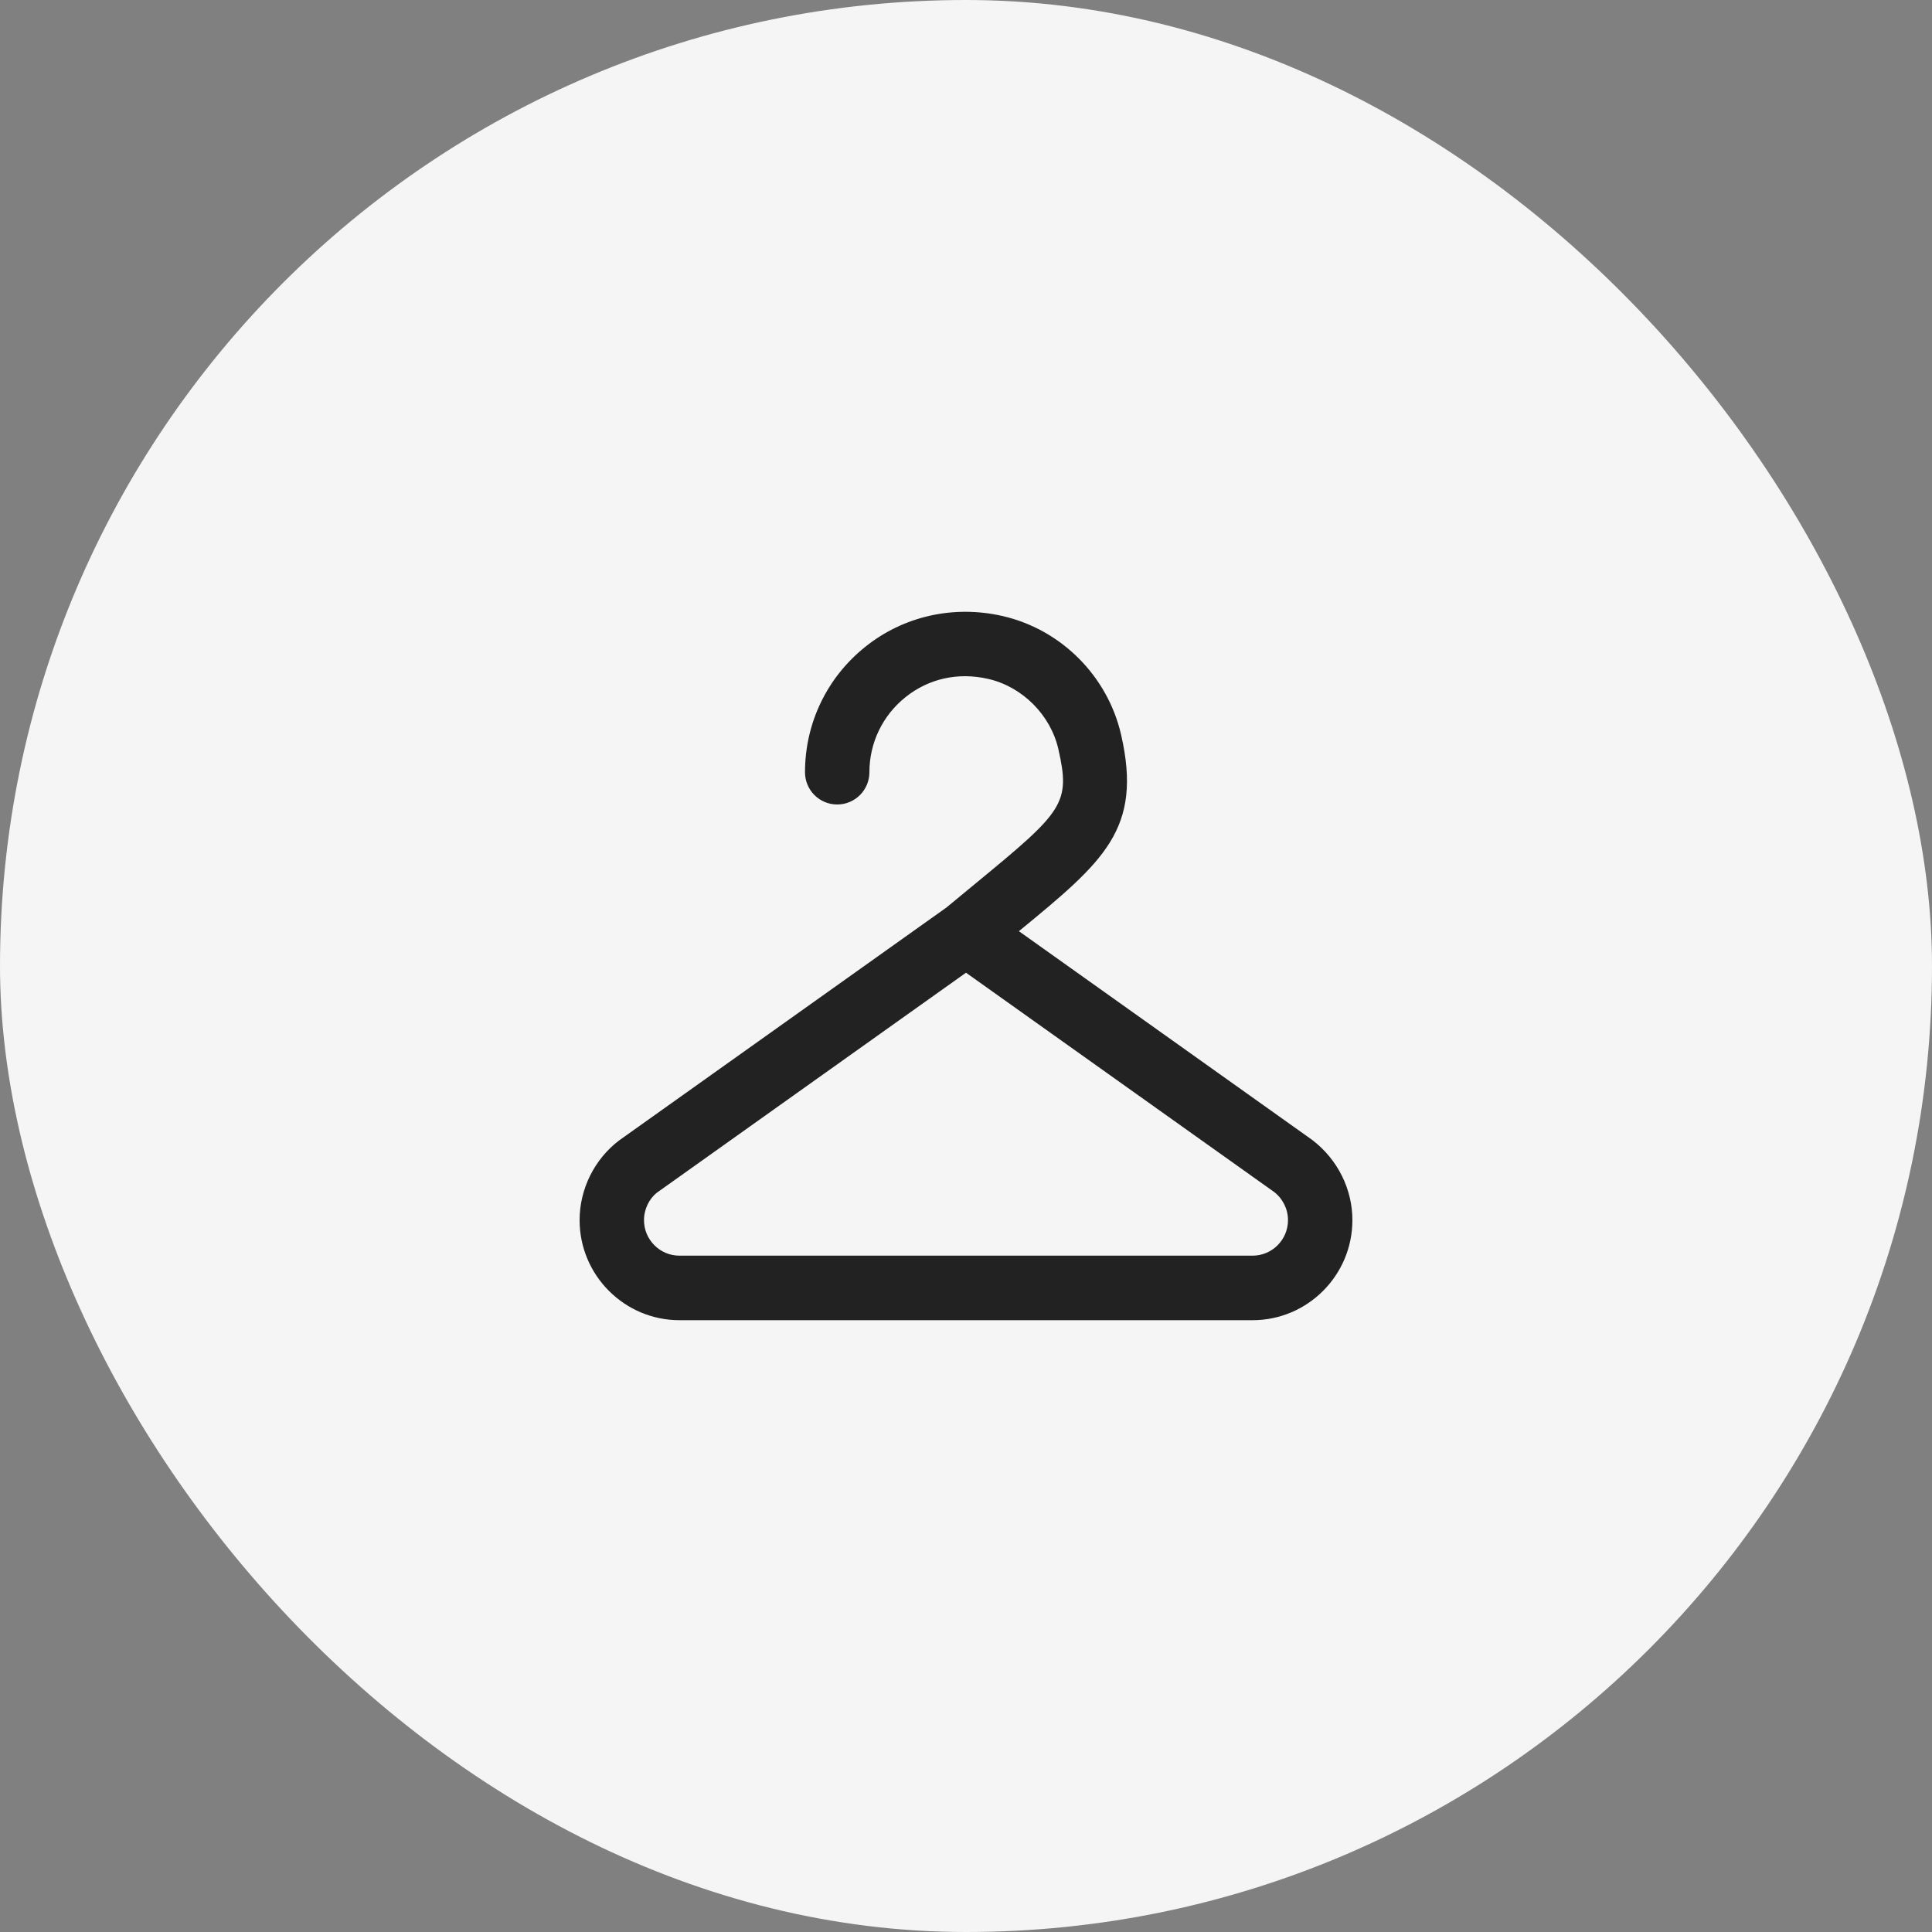
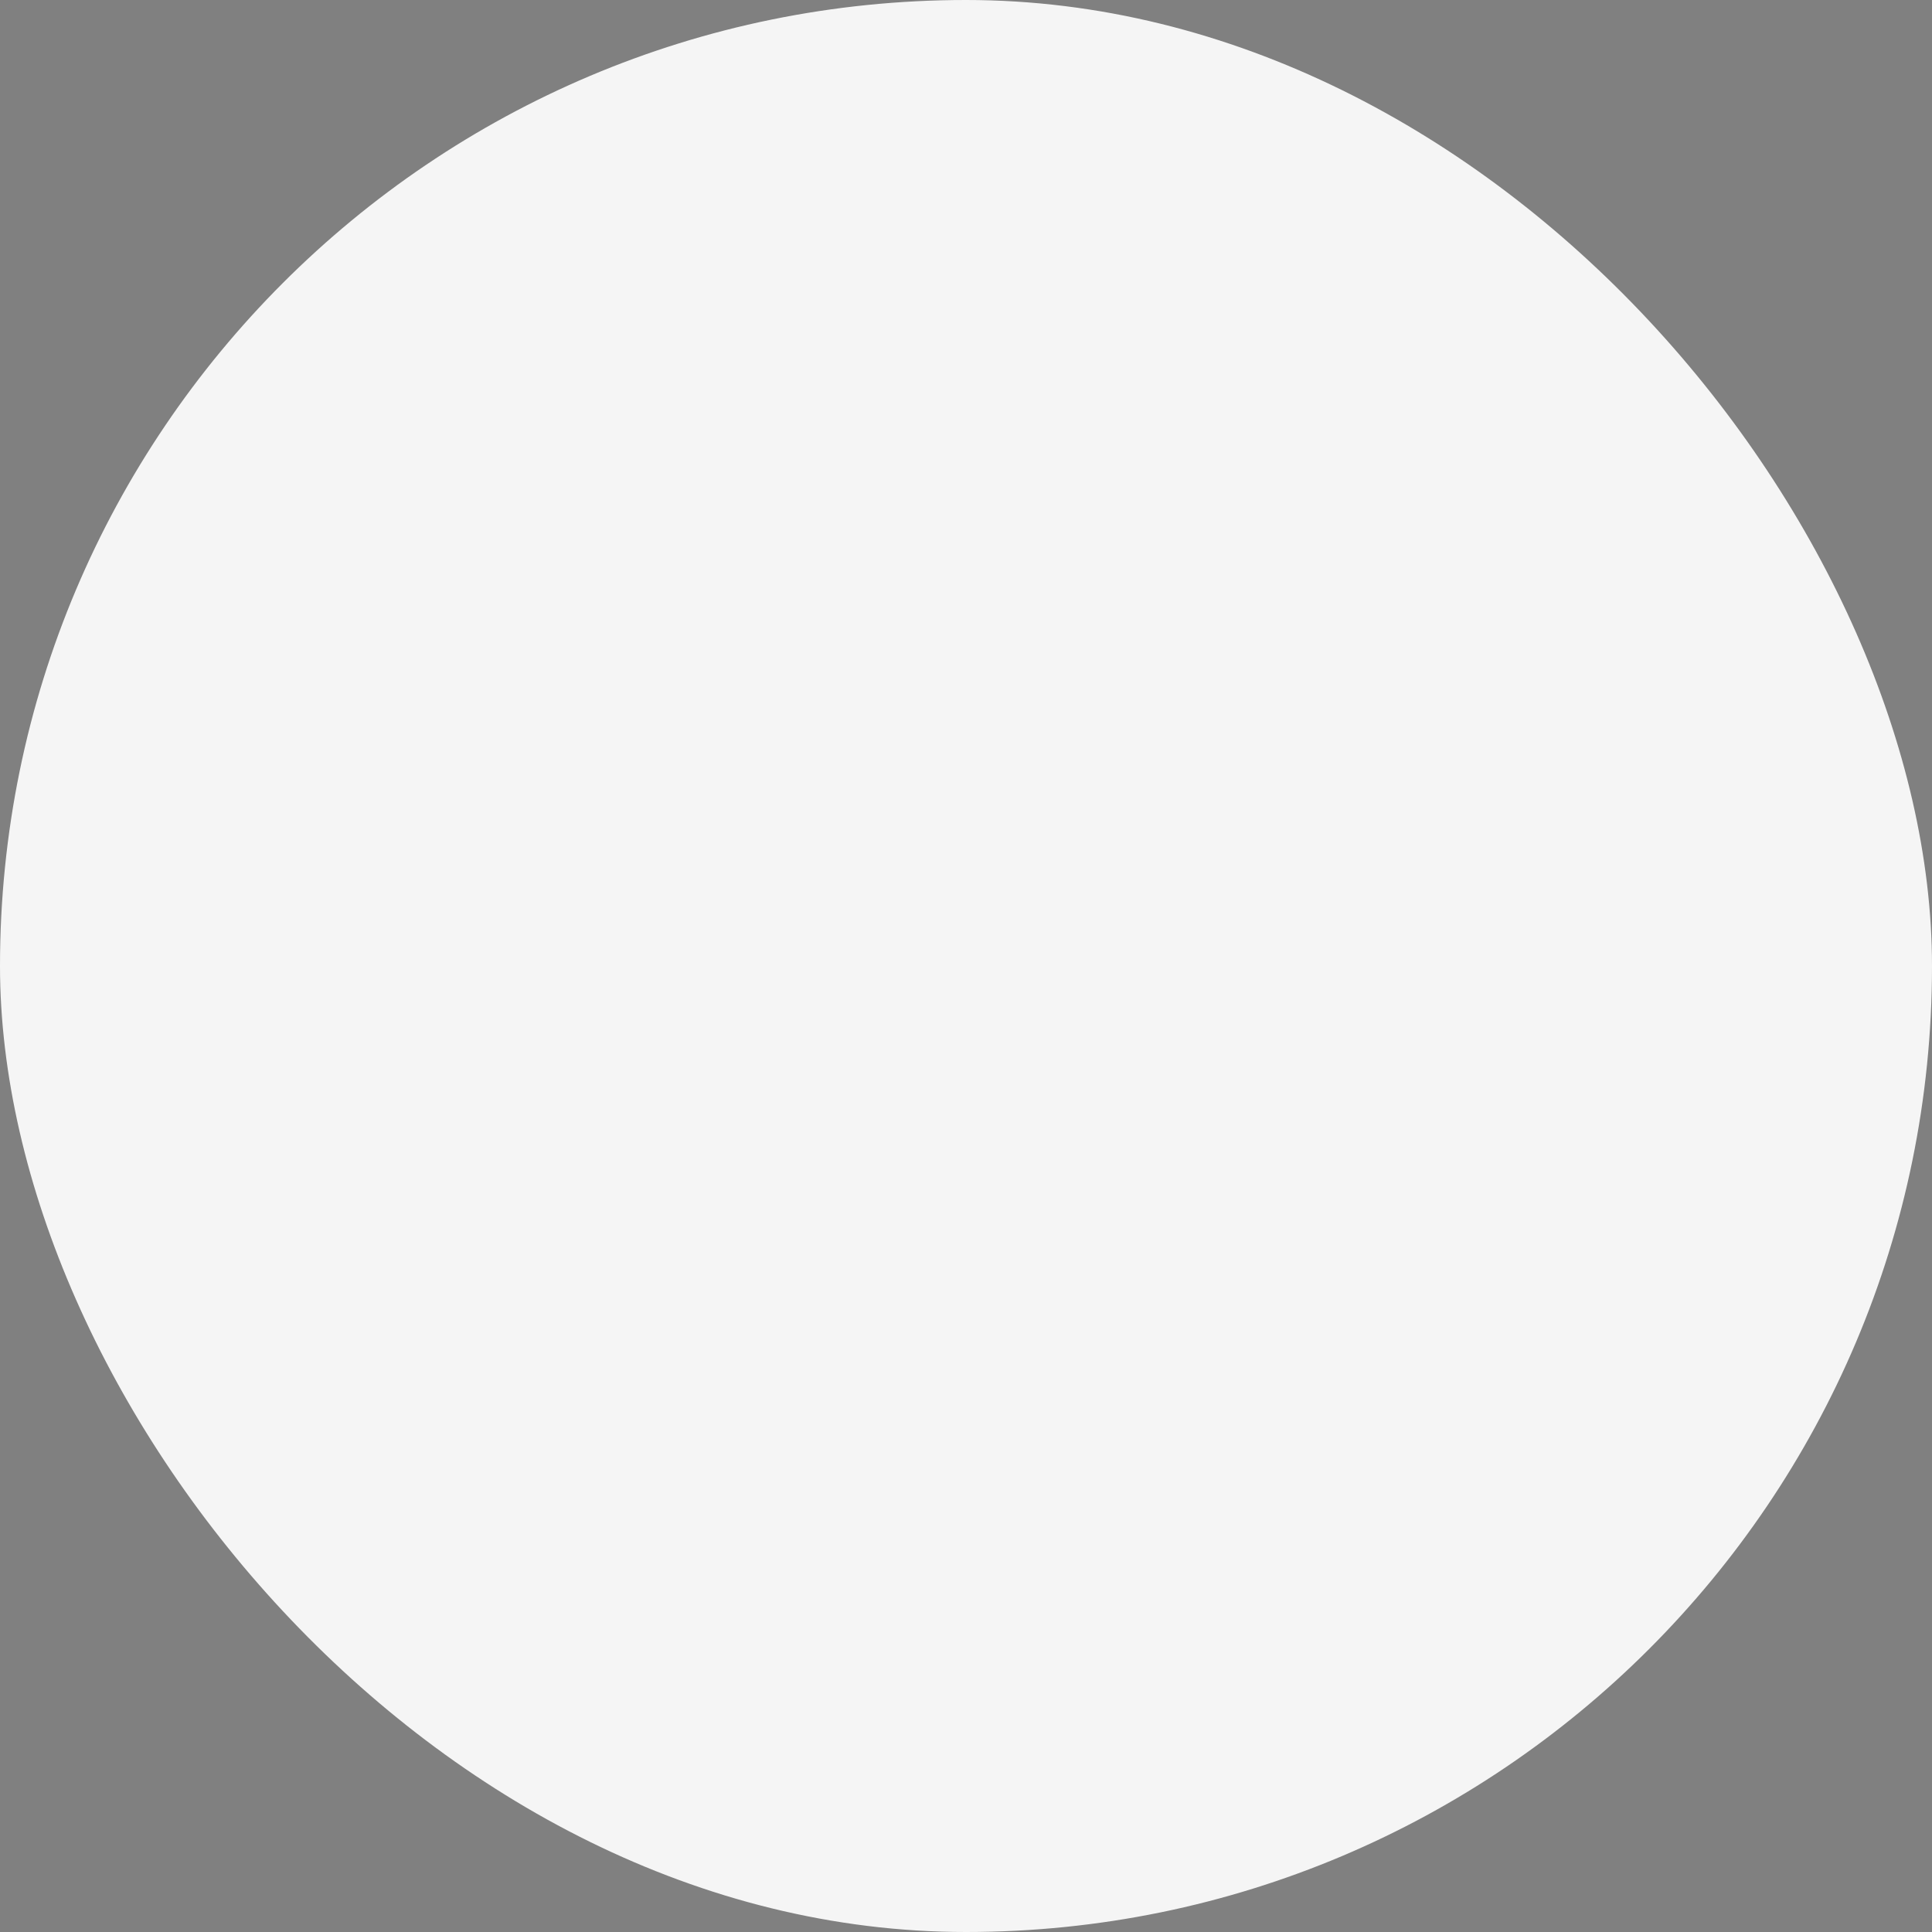
<svg xmlns="http://www.w3.org/2000/svg" width="60" height="60" viewBox="0 0 60 60" fill="none">
  <rect x="0" y="0" width="60" height="60" fill="#808080" stroke="none" />
  <rect width="60" height="60" rx="30" fill="#F5F5F5" />
-   <path d="M40.751 35.401L31.643 28.919C34.282 26.75 35.487 25.754 34.818 22.822C34.401 20.996 32.956 19.548 31.134 19.131C29.62 18.785 28.066 19.131 26.875 20.085C25.683 21.036 25 22.458 25 23.983C25 24.536 25.448 24.984 26 24.984C26.552 24.984 27 24.536 27 23.983C27 23.07 27.409 22.221 28.122 21.65C28.846 21.071 29.757 20.87 30.69 21.084C31.751 21.327 32.627 22.204 32.869 23.267C33.252 24.948 33.017 25.198 30.364 27.381L29.396 28.181L19.222 35.421C18.457 36.005 18 36.93 18 37.892C18 39.605 19.392 41 21.102 41H38.898C40.608 41 42 39.605 42 37.892C42 36.93 41.543 36.005 40.751 35.401ZM38.898 38.996H21.102C20.494 38.996 20 38.502 20 37.892C20 37.551 20.163 37.222 20.407 37.035L30 30.208L39.565 37.015C39.837 37.222 40 37.551 40 37.892C40 38.502 39.506 38.996 38.898 38.996Z" fill="#222222" />
</svg>